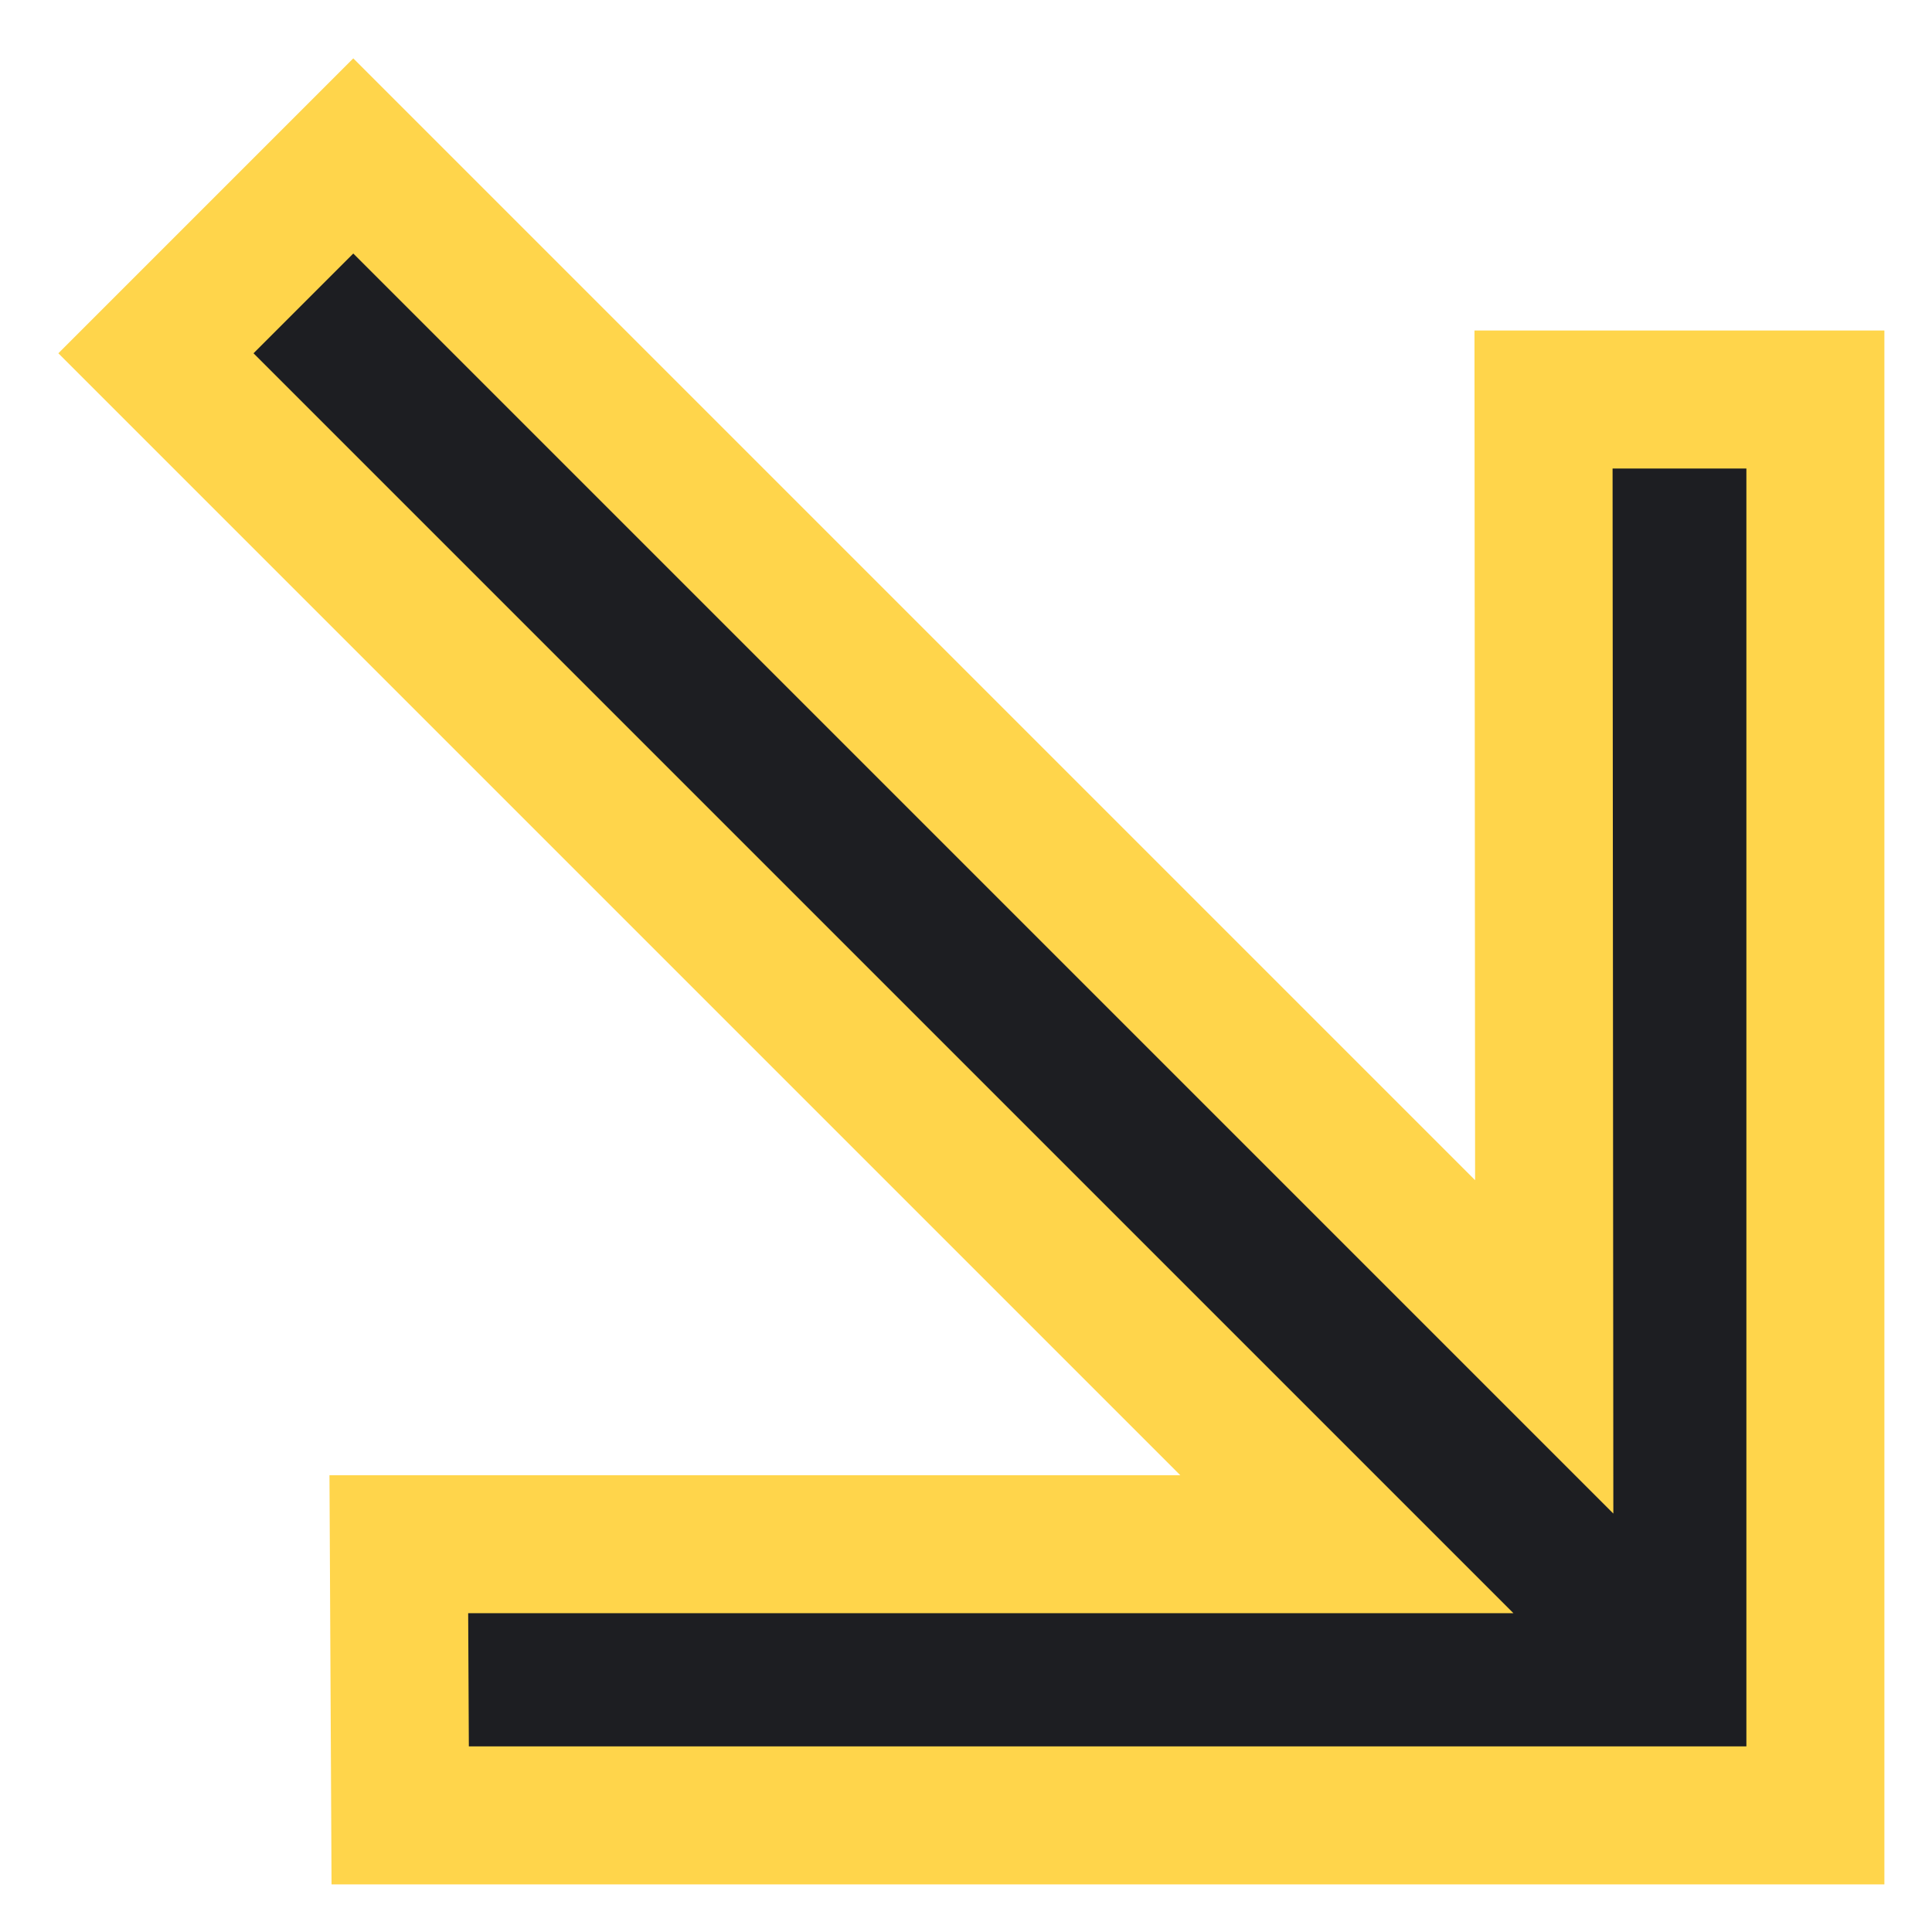
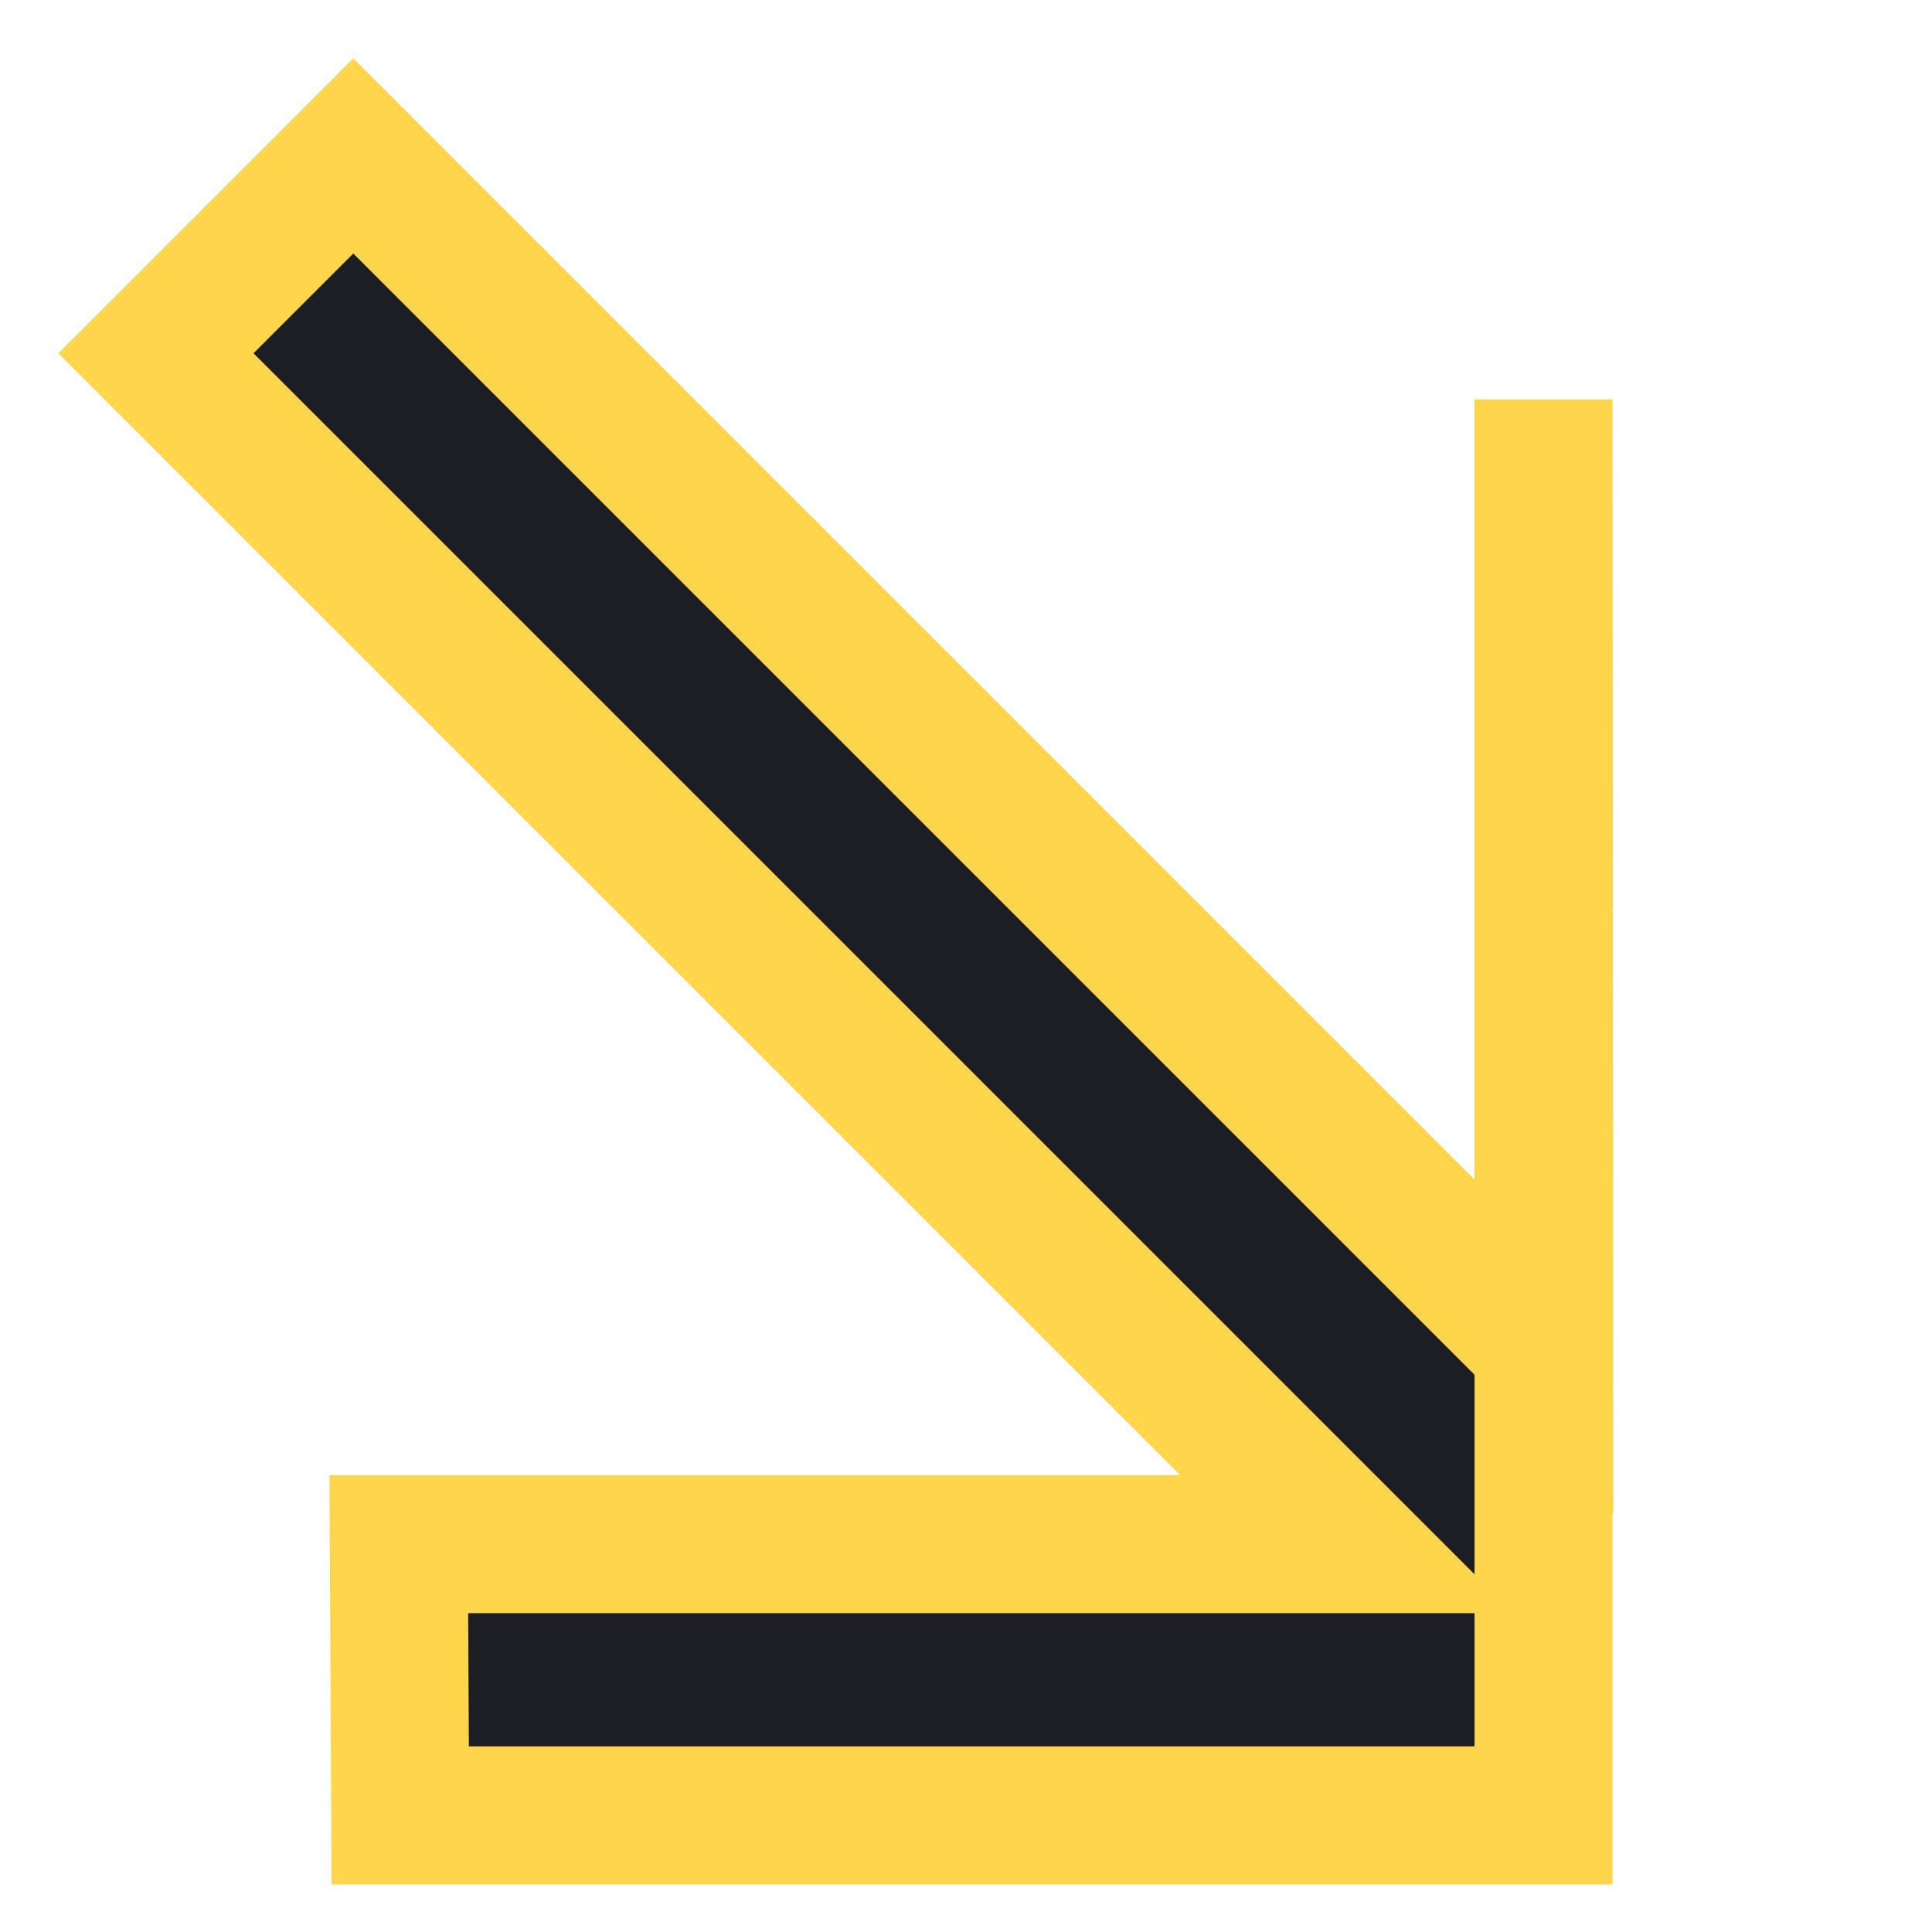
<svg xmlns="http://www.w3.org/2000/svg" width="28" height="28" fill="none" viewBox="0 0 28 28">
-   <path fill="#1d1e22" stroke="#ffd54b" stroke-width="2" d="m5.8 26.31-.02-3.93h13.74L2.26 5.12l2.86-2.86 17.26 17.26-.01-13.73h3.94v20.52z" />
+   <path fill="#1d1e22" stroke="#ffd54b" stroke-width="2" d="m5.8 26.31-.02-3.93h13.74L2.26 5.12l2.86-2.86 17.26 17.26-.01-13.73v20.52z" />
</svg>